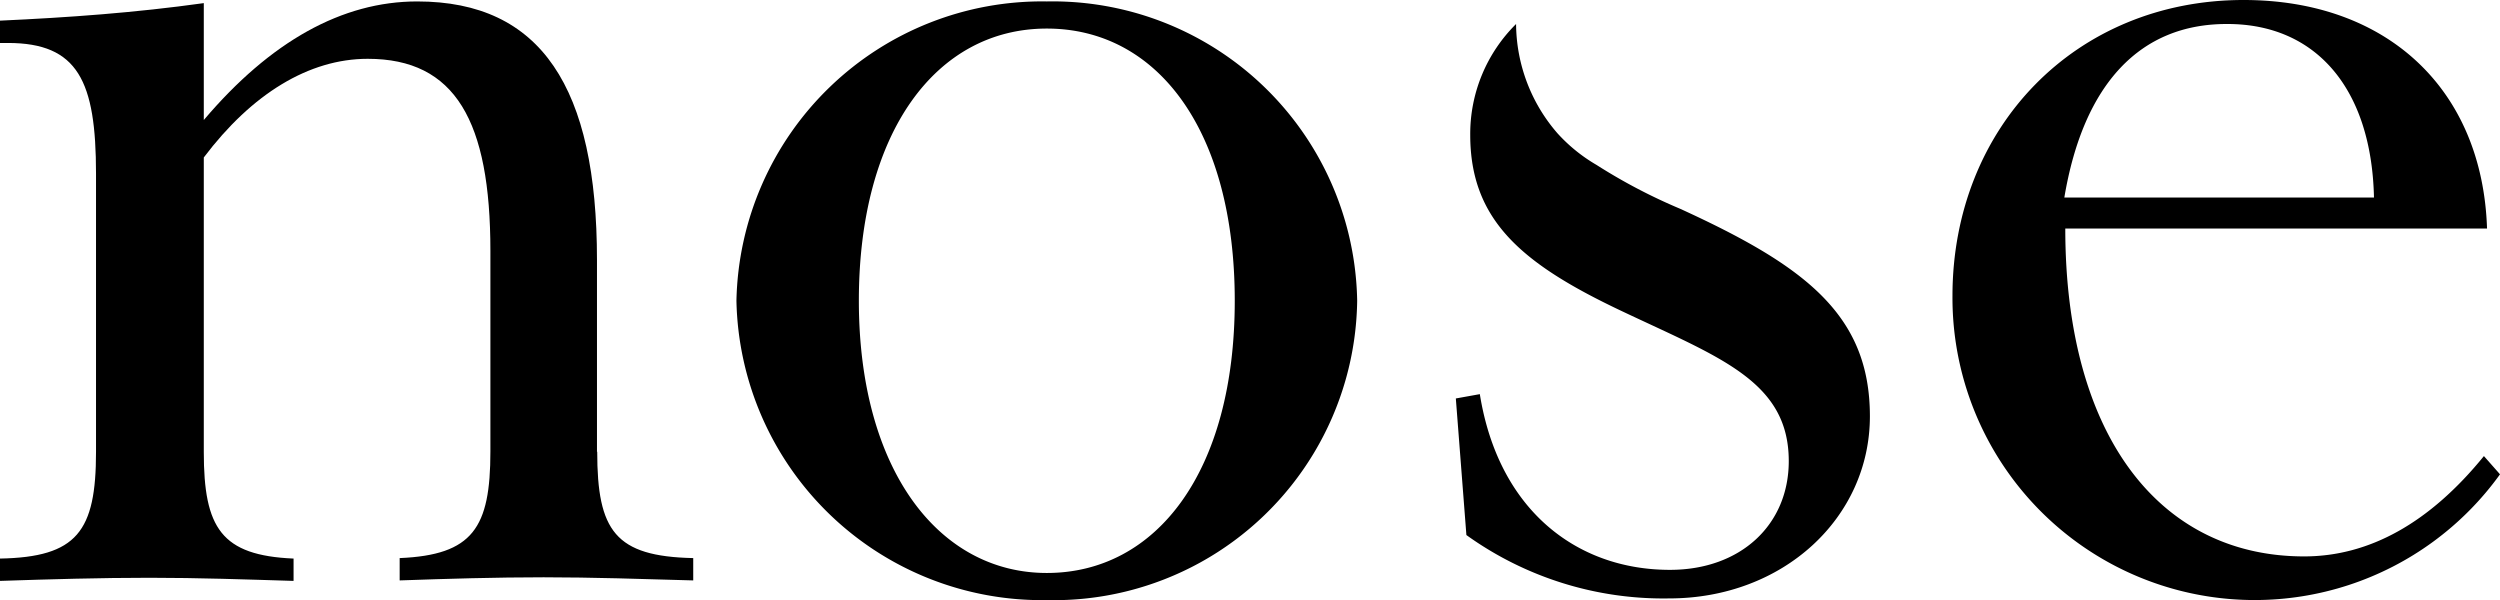
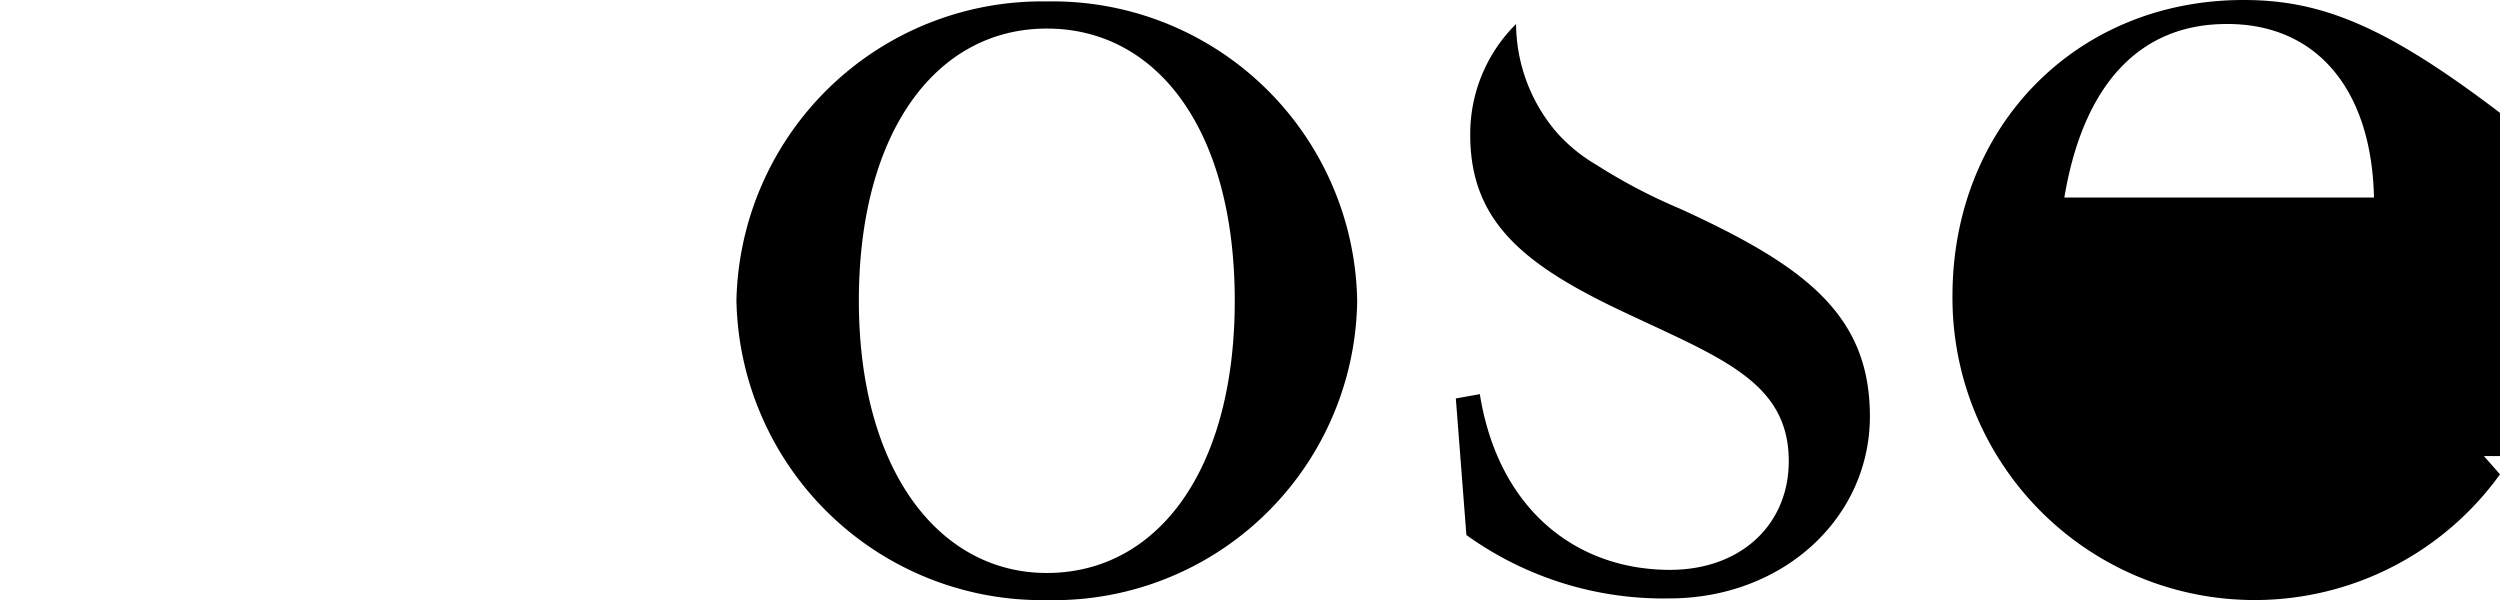
<svg xmlns="http://www.w3.org/2000/svg" viewBox="0 0 104.15 25">
  <title>logo</title>
  <g id="Layer_2" data-name="Layer 2">
    <g id="Calque_1" data-name="Calque 1">
-       <path d="M24.87,18.83v-8C24.87,3.65,22.55.06,17.38.06,14.26.06,11.27,1.72,8.49,5V.13C5.63.53,2.85.73,0,.86v.93H.33C3.25,1.79,4,3.38,4,7.23v11.6c0,3.31-.79,4.38-4,4.44v.93c2.12-.07,4.18-.13,6.23-.13s4,.07,6,.13v-.93C9.22,23.14,8.49,22,8.49,18.83V6.56c2-2.65,4.38-4.11,6.83-4.11,3.65,0,5.11,2.59,5.11,8v8.36c0,3.18-.73,4.31-3.78,4.44v.93c2-.07,4-.13,6-.13s4.11.07,6.23.13v-.93c-3.25-.07-4-1.13-4-4.44" />
      <path d="M43.61.06A12.73,12.73,0,0,0,30.68,12.53,12.73,12.73,0,0,0,43.61,25,12.64,12.64,0,0,0,56.54,12.53,12.69,12.69,0,0,0,43.61.06m0,23.81c-4.51,0-7.83-4.31-7.83-11.34S39,1.19,43.61,1.19s7.83,4.24,7.83,11.34-3.25,11.34-7.83,11.34" />
      <path d="M63.16,1a6.44,6.44,0,0,0-1.91,4.62c0,3.56,2.16,5.37,6.27,7.32s7,2.93,7,6.27c0,2.65-2,4.53-4.95,4.53-3.9,0-7.15-2.51-7.92-7.32l-1,.18.44,5.69a14.06,14.06,0,0,0,8.45,2.64c4.74,0,8.36-3.35,8.36-7.59S75.18,11.07,70,8.7a23.22,23.22,0,0,1-3.49-1.83,6.82,6.82,0,0,1-1.62-1.31A7,7,0,0,1,63.16,1" />
-       <path d="M103.48,19c-2.26,2.78-4.77,4.18-7.49,4.18-6,0-9.95-5-9.95-13.66h17.57C103.42,3.71,99.44,0,93.47,0c-7,0-12.13,5.3-12.13,12.33a12.59,12.59,0,0,0,22.81,7.43Zm-10.68-18c3.65,0,6,2.65,6.1,7.23H86c.8-4.77,3.18-7.23,6.76-7.23" />
+       <path d="M103.48,19h17.57C103.42,3.71,99.44,0,93.47,0c-7,0-12.13,5.3-12.13,12.33a12.59,12.59,0,0,0,22.81,7.43Zm-10.68-18c3.65,0,6,2.65,6.1,7.23H86c.8-4.77,3.18-7.23,6.76-7.23" />
    </g>
  </g>
</svg>